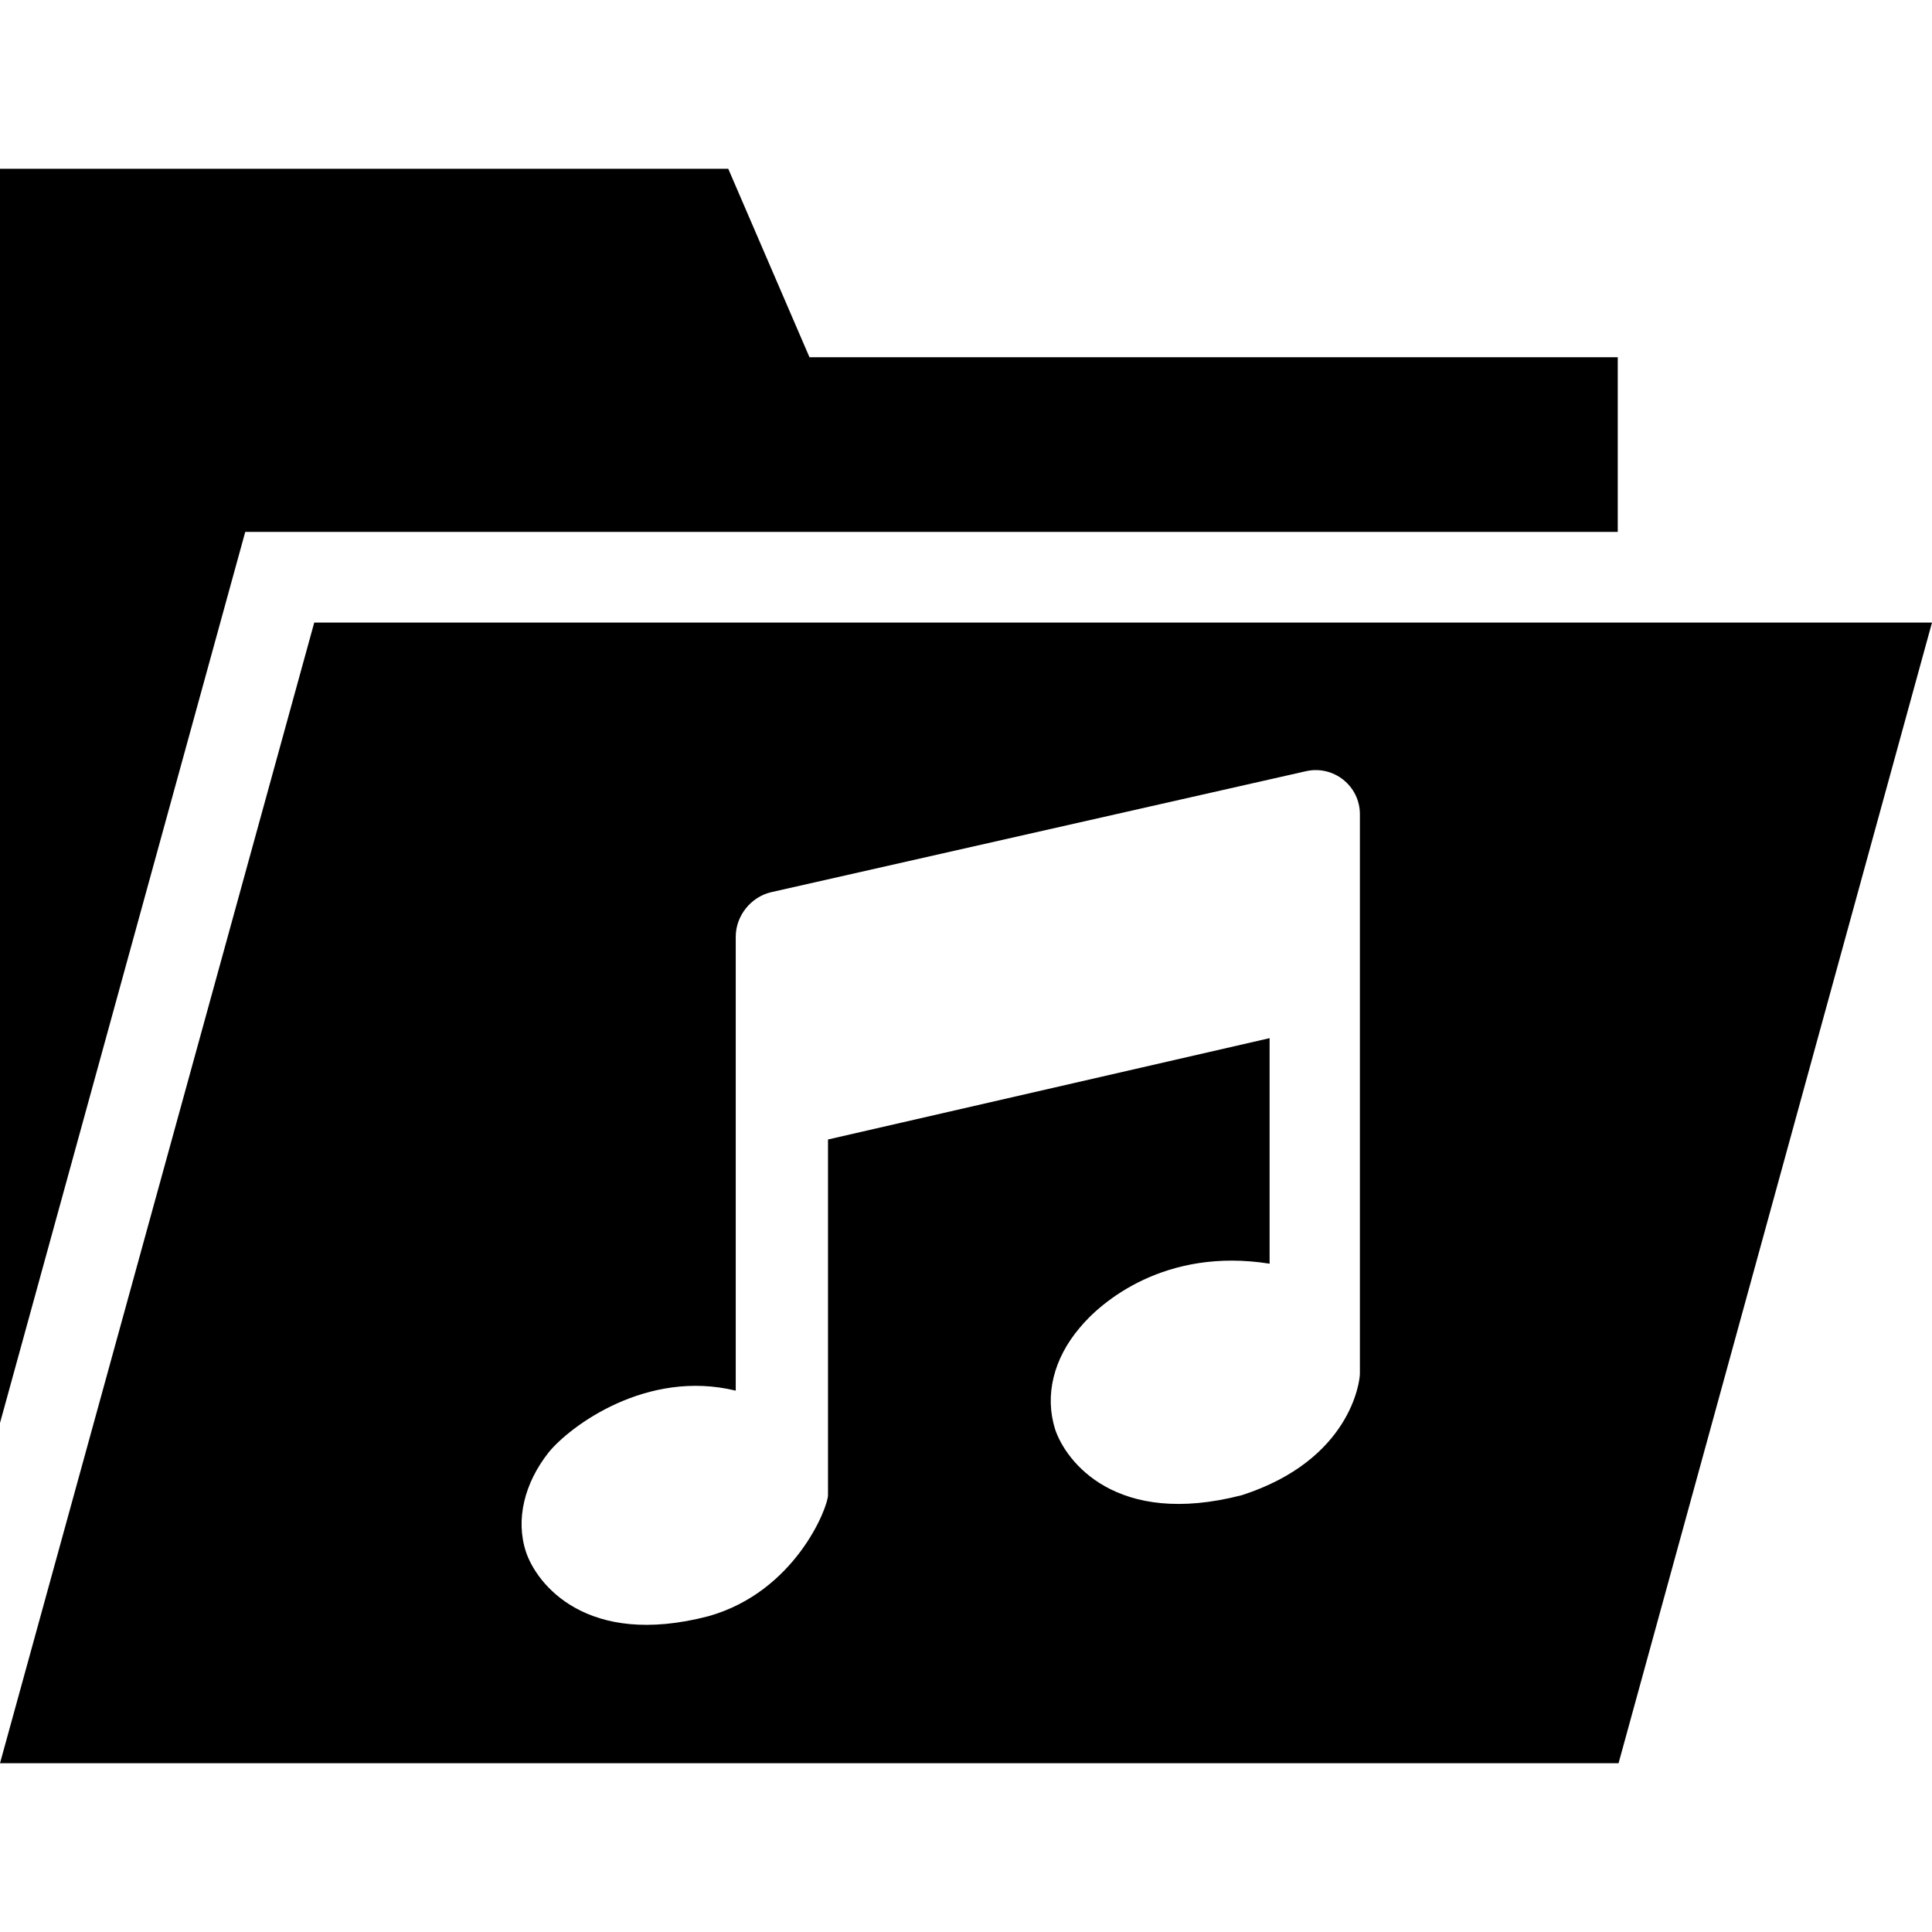
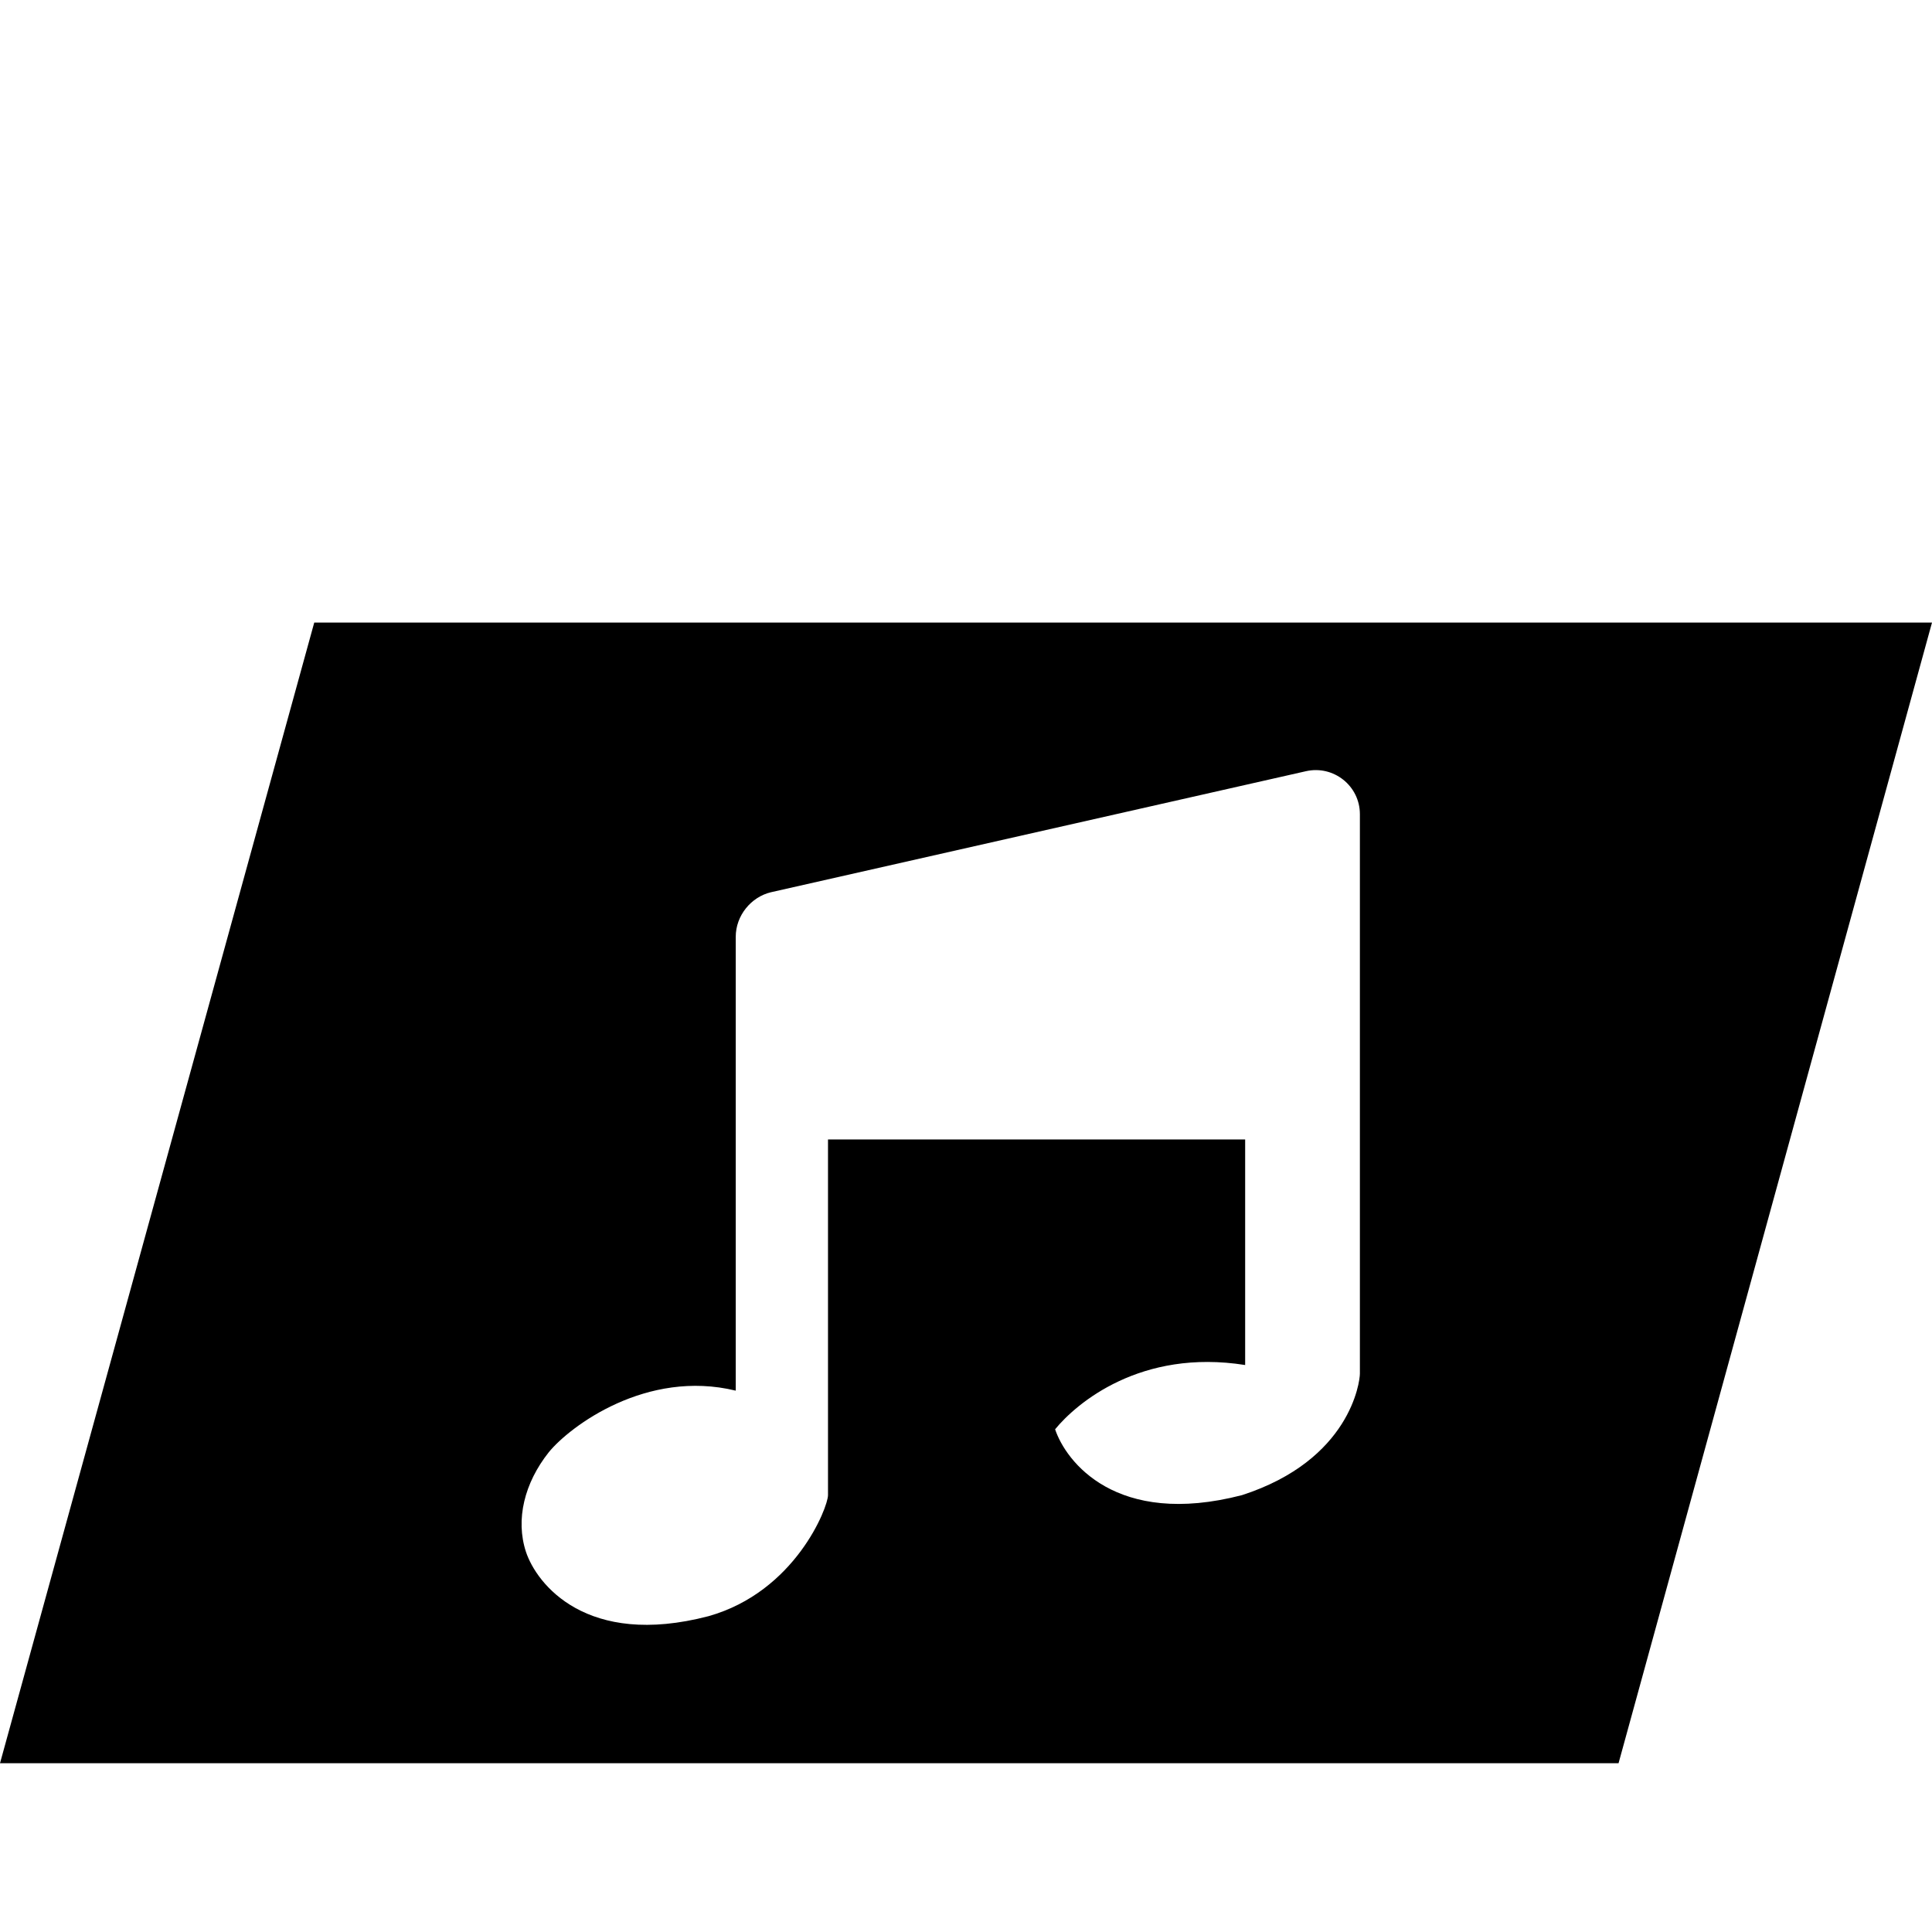
<svg xmlns="http://www.w3.org/2000/svg" version="1.1" id="Capa_1" x="0px" y="0px" viewBox="0 0 490 490" style="enable-background:new 0 0 490 490;" xml:space="preserve">
  <g>
    <g>
      <g>
        <g>
-           <path d="M79.7,157.9L0,447.2h410.5L490,157.9H79.7z M315,379.2c-32,8.3-44.7-8.6-47.4-16.7c-2.7-8.6-0.4-17.9,6.2-25.7      c5.4-6.6,21.7-20.5,48.2-16.3v-57.2L210,289v90.2c0,3.1-8.3,24.5-30.3,30.7c-31,8.1-43.6-8.2-46.3-16.3      c-2.7-8.2-0.4-17.5,5.8-25.3c5.4-6.6,24.8-21.1,47.4-15.6V237.6c0-5.4,3.9-10.1,8.9-11.3l135.7-30.7c7-1.6,13.7,3.7,13.7,10.9      v141.9C344.9,350.4,342.5,370.3,315,379.2z" />
+           <path d="M79.7,157.9L0,447.2h410.5L490,157.9H79.7z M315,379.2c-32,8.3-44.7-8.6-47.4-16.7c5.4-6.6,21.7-20.5,48.2-16.3v-57.2L210,289v90.2c0,3.1-8.3,24.5-30.3,30.7c-31,8.1-43.6-8.2-46.3-16.3      c-2.7-8.2-0.4-17.5,5.8-25.3c5.4-6.6,24.8-21.1,47.4-15.6V237.6c0-5.4,3.9-10.1,8.9-11.3l135.7-30.7c7-1.6,13.7,3.7,13.7,10.9      v141.9C344.9,350.4,342.5,370.3,315,379.2z" />
        </g>
-         <polygon points="62.2,134.9 410.3,134.9 410.3,90.6 205.3,90.6 184.7,42.8 0,42.8 0,360.9    " />
      </g>
    </g>
  </g>
  <g>
</g>
  <g>
</g>
  <g>
</g>
  <g>
</g>
  <g>
</g>
  <g>
</g>
  <g>
</g>
  <g>
</g>
  <g>
</g>
  <g>
</g>
  <g>
</g>
  <g>
</g>
  <g>
</g>
  <g>
</g>
  <g>
</g>
</svg>